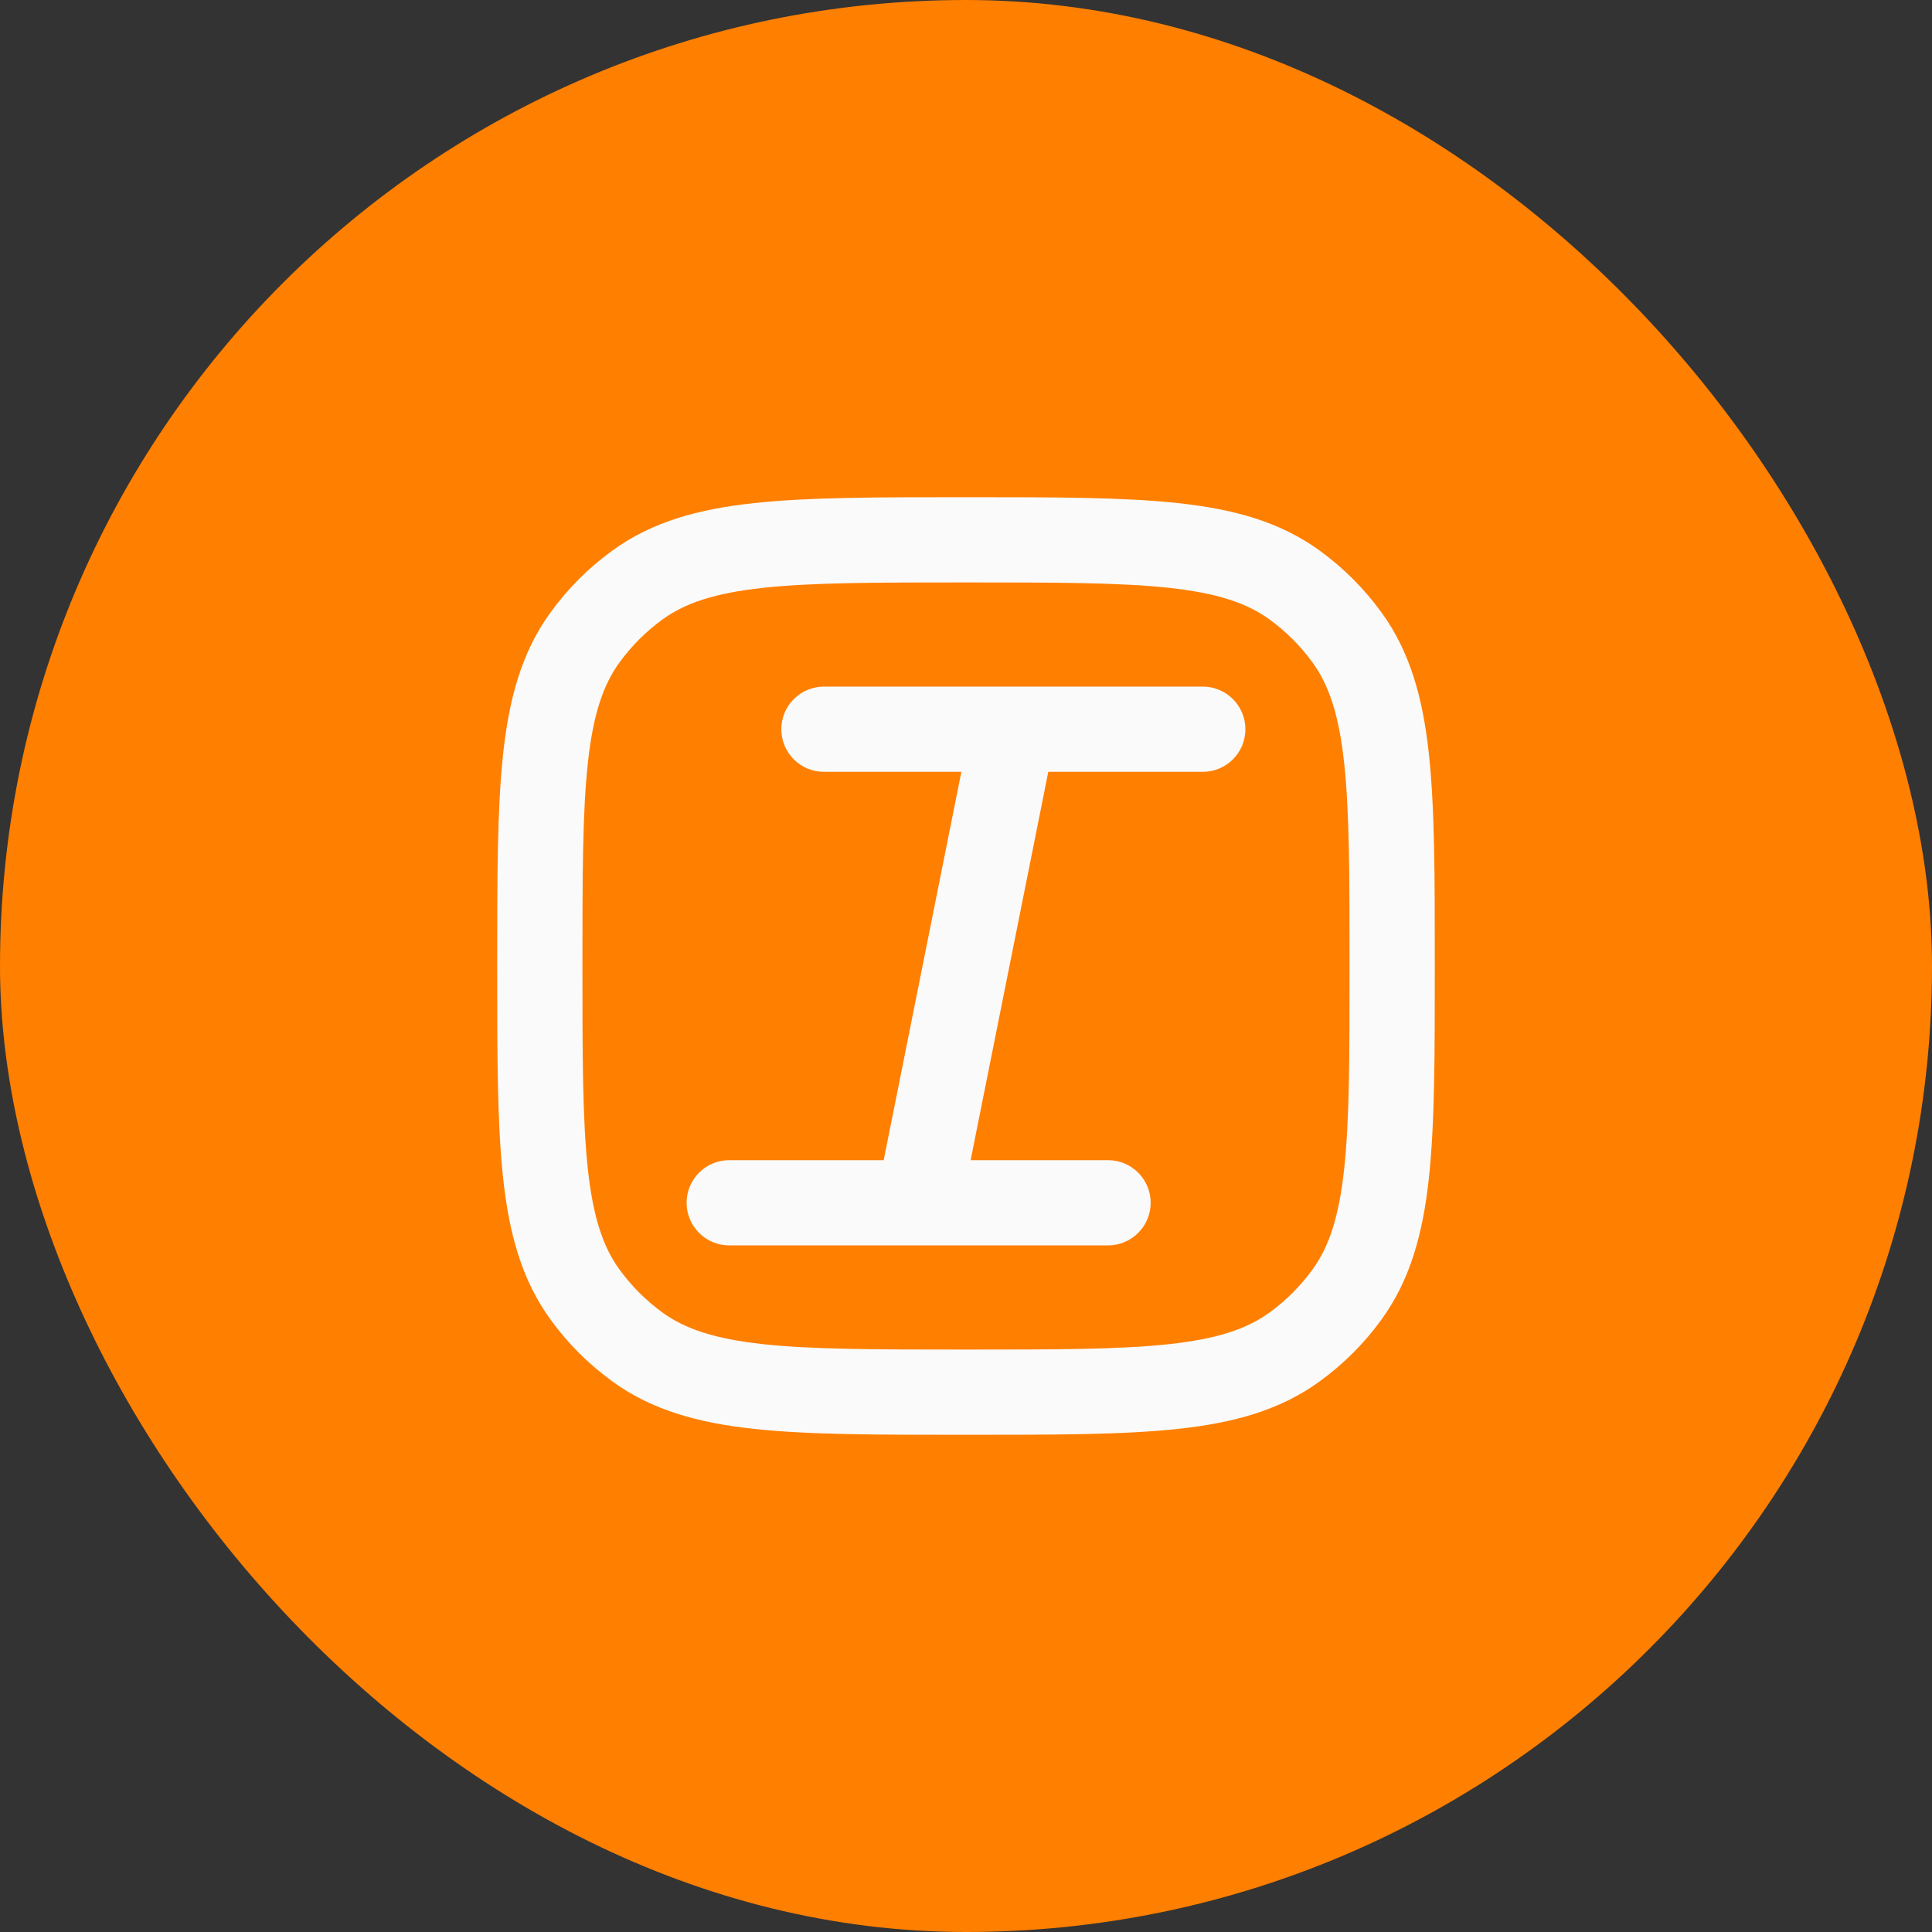
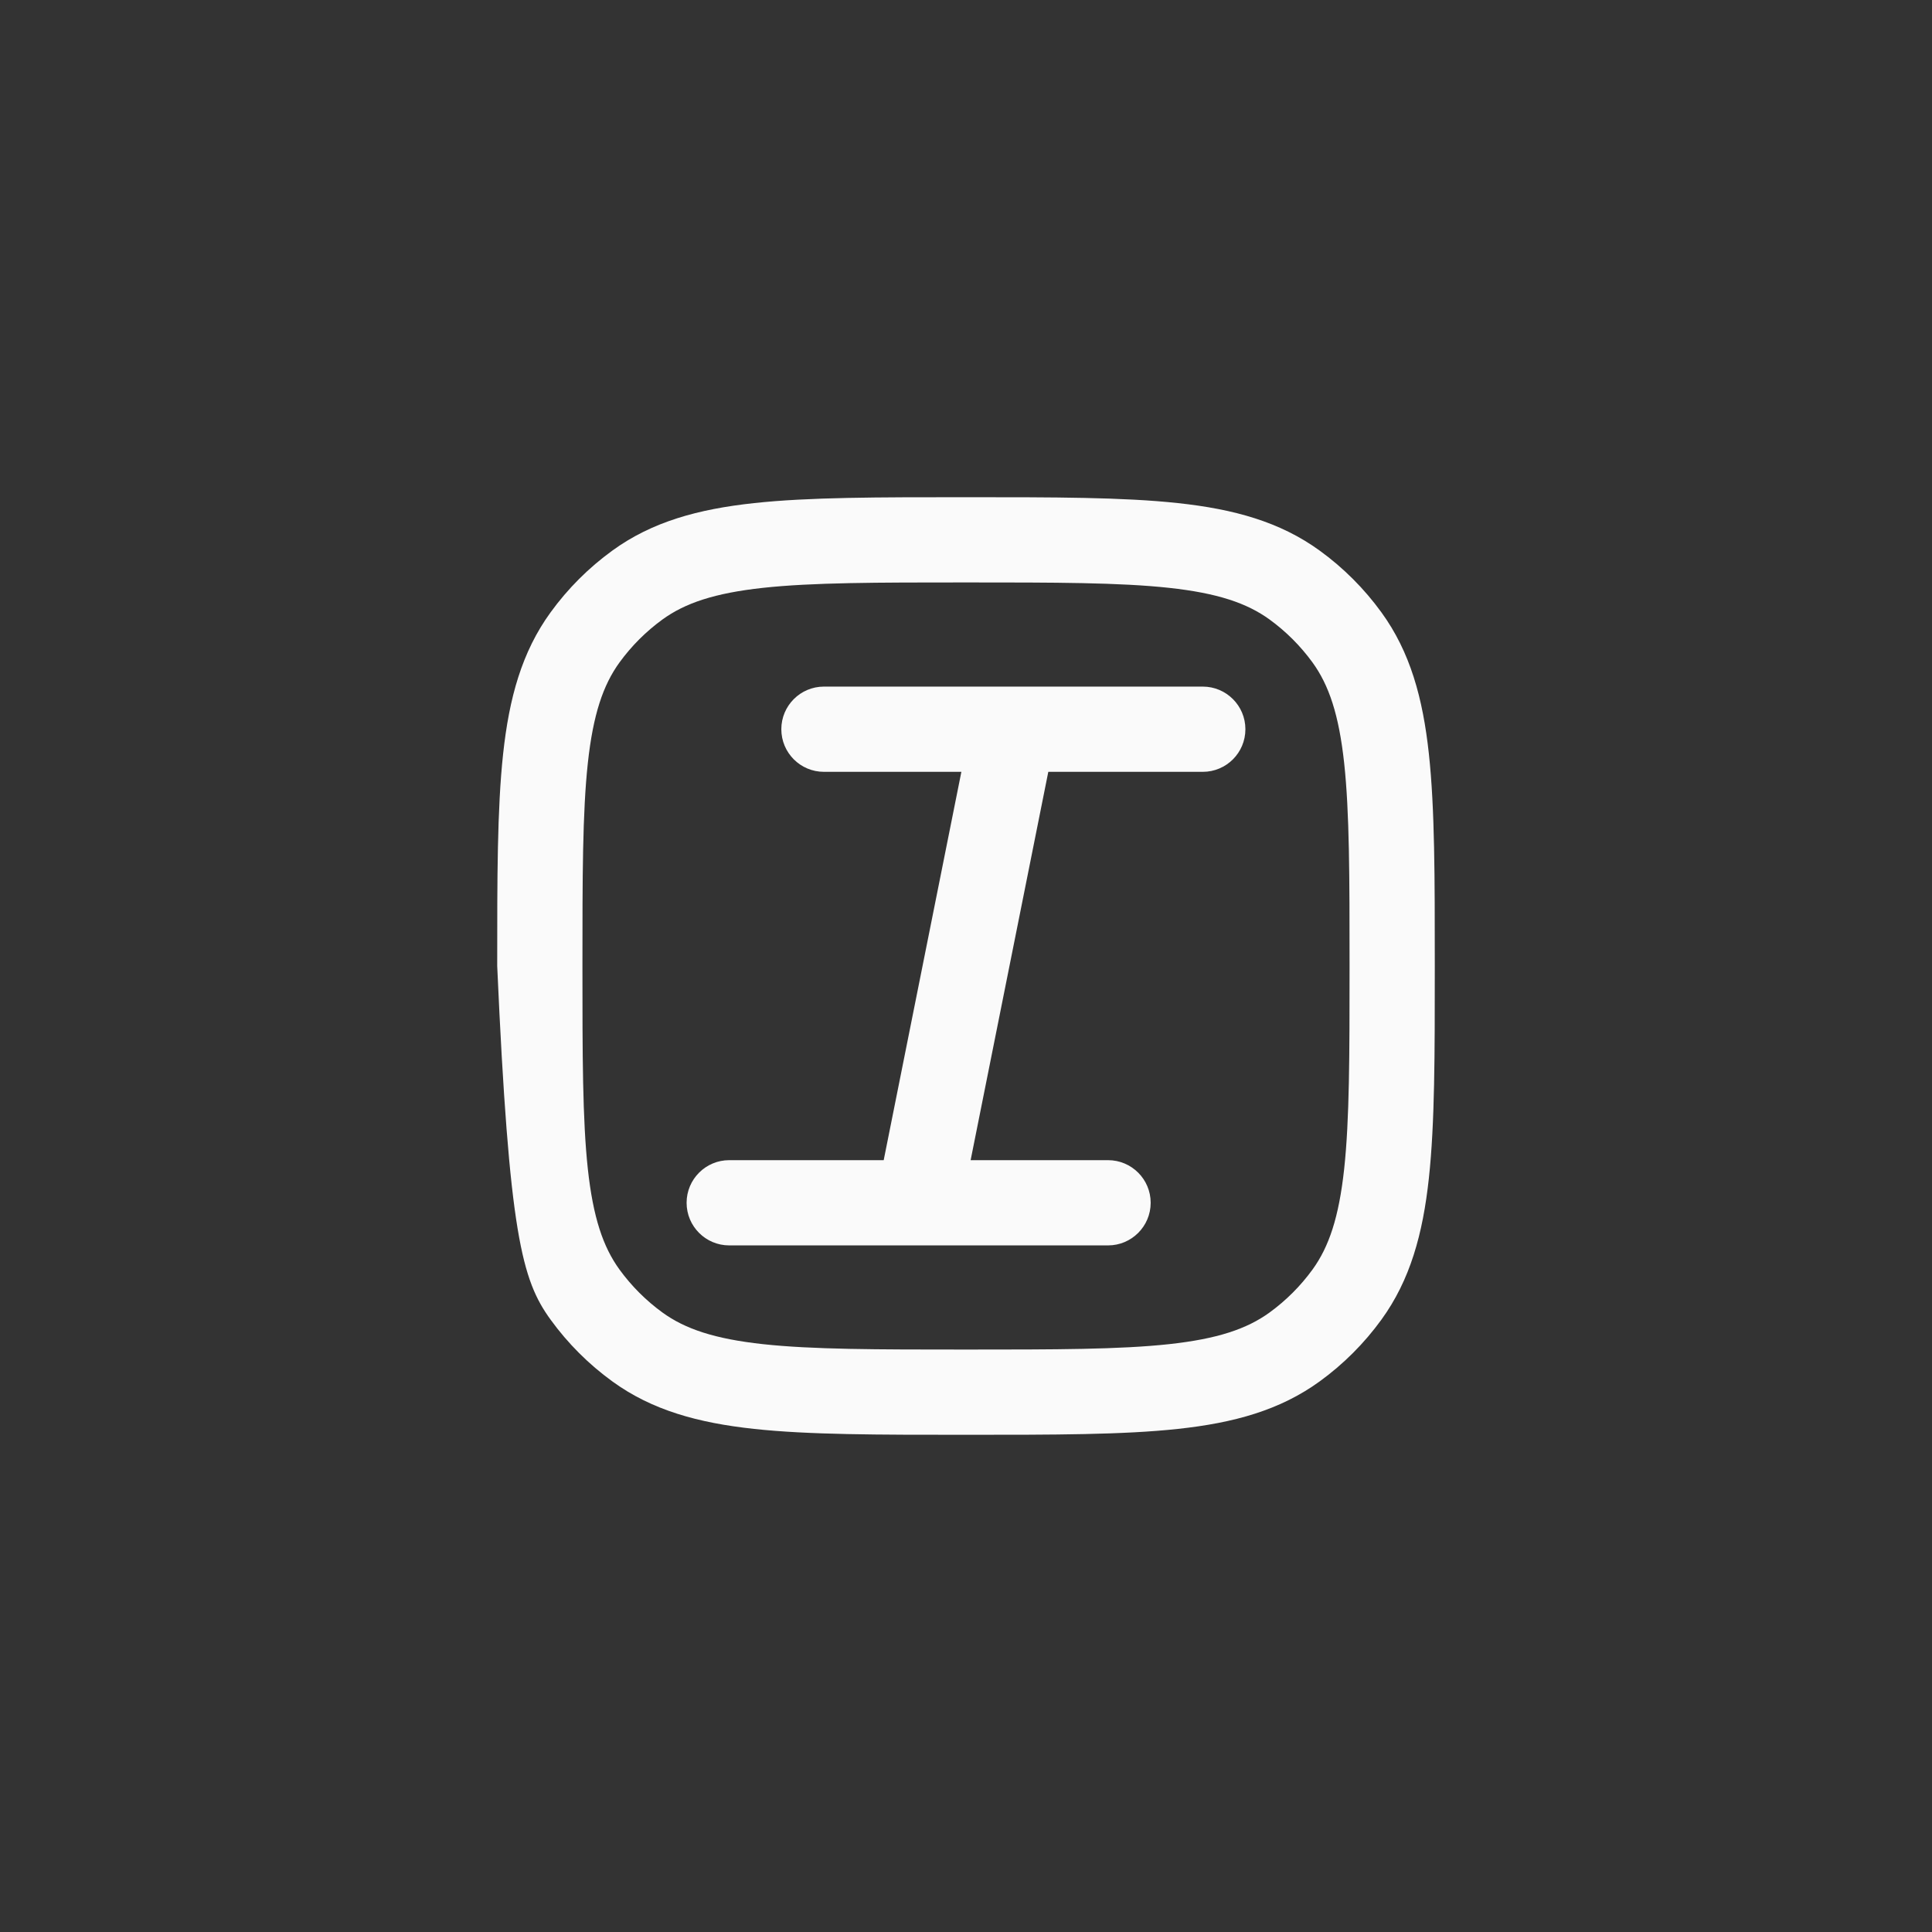
<svg xmlns="http://www.w3.org/2000/svg" width="34" height="34" viewBox="0 0 34 34" fill="none">
  <rect x="0" y="0" width="34" height="34" fill="#333333" stroke="none" />
-   <rect width="34" height="34" rx="17" fill="#FF7F00" />
-   <path d="M11.218 23.704L11.658 23.098L11.218 23.704ZM10.296 22.782L10.902 22.342L10.296 22.782ZM23.704 22.782L23.098 22.342L23.704 22.782ZM22.782 23.704L22.342 23.098L22.782 23.704ZM22.782 10.296L22.342 10.902L22.782 10.296ZM23.704 11.218L23.098 11.658L23.704 11.218ZM11.218 10.296L11.658 10.902L11.218 10.296ZM10.296 11.218L10.902 11.658L10.296 11.218ZM21.167 13.583C21.581 13.583 21.917 13.248 21.917 12.833C21.917 12.419 21.581 12.083 21.167 12.083V12.833V13.583ZM14.5 12.083C14.086 12.083 13.75 12.419 13.75 12.833C13.75 13.248 14.086 13.583 14.5 13.583V12.833V12.083ZM19.5 21.917C19.914 21.917 20.25 21.581 20.25 21.167C20.25 20.753 19.914 20.417 19.5 20.417V21.167V21.917ZM12.833 20.417C12.419 20.417 12.083 20.753 12.083 21.167C12.083 21.581 12.419 21.917 12.833 21.917V21.167V20.417ZM18.569 12.98C18.65 12.574 18.387 12.179 17.98 12.098C17.574 12.017 17.179 12.28 17.098 12.686L17.833 12.833L18.569 12.98ZM15.431 21.02C15.35 21.426 15.613 21.821 16.02 21.902C16.426 21.983 16.821 21.72 16.902 21.314L16.167 21.167L15.431 21.02ZM17 24.5V23.75C15.421 23.75 14.297 23.749 13.428 23.655C12.574 23.562 12.057 23.387 11.658 23.098L11.218 23.704L10.777 24.311C11.473 24.817 12.285 25.04 13.267 25.146C14.235 25.251 15.454 25.25 17 25.25V24.5ZM9.5 17H8.75C8.75 18.546 8.749 19.765 8.854 20.733C8.96 21.715 9.183 22.526 9.689 23.223L10.296 22.782L10.902 22.342C10.613 21.943 10.438 21.426 10.345 20.572C10.251 19.703 10.25 18.579 10.25 17H9.5ZM11.218 23.704L11.658 23.098C11.368 22.887 11.113 22.632 10.902 22.342L10.296 22.782L9.689 23.223C9.992 23.641 10.359 24.008 10.777 24.311L11.218 23.704ZM24.5 17H23.75C23.75 18.579 23.749 19.703 23.655 20.572C23.562 21.426 23.387 21.943 23.098 22.342L23.704 22.782L24.311 23.223C24.817 22.526 25.04 21.715 25.146 20.733C25.251 19.765 25.25 18.546 25.25 17H24.5ZM17 24.5V25.25C18.546 25.25 19.765 25.251 20.733 25.146C21.715 25.04 22.526 24.817 23.223 24.311L22.782 23.704L22.342 23.098C21.943 23.387 21.426 23.562 20.572 23.655C19.703 23.749 18.579 23.75 17 23.75V24.5ZM23.704 22.782L23.098 22.342C22.887 22.632 22.632 22.887 22.342 23.098L22.782 23.704L23.223 24.311C23.641 24.008 24.008 23.641 24.311 23.223L23.704 22.782ZM17 9.5V10.25C18.579 10.25 19.703 10.251 20.572 10.345C21.426 10.438 21.943 10.613 22.342 10.902L22.782 10.296L23.223 9.689C22.526 9.183 21.715 8.96 20.733 8.854C19.765 8.749 18.546 8.75 17 8.75V9.5ZM24.5 17H25.25C25.25 15.454 25.251 14.235 25.146 13.267C25.04 12.285 24.817 11.473 24.311 10.777L23.704 11.218L23.098 11.658C23.387 12.057 23.562 12.574 23.655 13.428C23.749 14.297 23.75 15.421 23.75 17H24.5ZM22.782 10.296L22.342 10.902C22.632 11.113 22.887 11.368 23.098 11.658L23.704 11.218L24.311 10.777C24.008 10.359 23.641 9.992 23.223 9.689L22.782 10.296ZM17 9.5V8.75C15.454 8.75 14.235 8.749 13.267 8.854C12.285 8.96 11.473 9.183 10.777 9.689L11.218 10.296L11.658 10.902C12.057 10.613 12.574 10.438 13.428 10.345C14.297 10.251 15.421 10.25 17 10.25V9.5ZM9.5 17H10.25C10.25 15.421 10.251 14.297 10.345 13.428C10.438 12.574 10.613 12.057 10.902 11.658L10.296 11.218L9.689 10.777C9.183 11.473 8.96 12.285 8.854 13.267C8.749 14.235 8.75 15.454 8.75 17H9.5ZM11.218 10.296L10.777 9.689C10.359 9.992 9.992 10.359 9.689 10.777L10.296 11.218L10.902 11.658C11.113 11.368 11.368 11.113 11.658 10.902L11.218 10.296ZM21.167 12.833V12.083H14.5V12.833V13.583H21.167V12.833ZM19.5 21.167V20.417H12.833V21.167V21.917H19.5V21.167ZM17.833 12.833L17.098 12.686L15.431 21.02L16.167 21.167L16.902 21.314L18.569 12.98L17.833 12.833Z" fill="#FAFAFA" />
+   <path d="M11.218 23.704L11.658 23.098L11.218 23.704ZM10.296 22.782L10.902 22.342L10.296 22.782ZM23.704 22.782L23.098 22.342L23.704 22.782ZM22.782 23.704L22.342 23.098L22.782 23.704ZM22.782 10.296L22.342 10.902L22.782 10.296ZM23.704 11.218L23.098 11.658L23.704 11.218ZM11.218 10.296L11.658 10.902L11.218 10.296ZM10.296 11.218L10.902 11.658L10.296 11.218ZM21.167 13.583C21.581 13.583 21.917 13.248 21.917 12.833C21.917 12.419 21.581 12.083 21.167 12.083V12.833V13.583ZM14.5 12.083C14.086 12.083 13.75 12.419 13.75 12.833C13.75 13.248 14.086 13.583 14.5 13.583V12.833V12.083ZM19.5 21.917C19.914 21.917 20.25 21.581 20.25 21.167C20.25 20.753 19.914 20.417 19.5 20.417V21.167V21.917ZM12.833 20.417C12.419 20.417 12.083 20.753 12.083 21.167C12.083 21.581 12.419 21.917 12.833 21.917V21.167V20.417ZM18.569 12.98C18.65 12.574 18.387 12.179 17.98 12.098C17.574 12.017 17.179 12.28 17.098 12.686L17.833 12.833L18.569 12.98ZM15.431 21.02C15.35 21.426 15.613 21.821 16.02 21.902C16.426 21.983 16.821 21.72 16.902 21.314L16.167 21.167L15.431 21.02ZM17 24.5V23.75C15.421 23.75 14.297 23.749 13.428 23.655C12.574 23.562 12.057 23.387 11.658 23.098L11.218 23.704L10.777 24.311C11.473 24.817 12.285 25.04 13.267 25.146C14.235 25.251 15.454 25.25 17 25.25V24.5ZM9.5 17H8.75C8.96 21.715 9.183 22.526 9.689 23.223L10.296 22.782L10.902 22.342C10.613 21.943 10.438 21.426 10.345 20.572C10.251 19.703 10.25 18.579 10.25 17H9.5ZM11.218 23.704L11.658 23.098C11.368 22.887 11.113 22.632 10.902 22.342L10.296 22.782L9.689 23.223C9.992 23.641 10.359 24.008 10.777 24.311L11.218 23.704ZM24.5 17H23.75C23.75 18.579 23.749 19.703 23.655 20.572C23.562 21.426 23.387 21.943 23.098 22.342L23.704 22.782L24.311 23.223C24.817 22.526 25.04 21.715 25.146 20.733C25.251 19.765 25.25 18.546 25.25 17H24.5ZM17 24.5V25.25C18.546 25.25 19.765 25.251 20.733 25.146C21.715 25.04 22.526 24.817 23.223 24.311L22.782 23.704L22.342 23.098C21.943 23.387 21.426 23.562 20.572 23.655C19.703 23.749 18.579 23.75 17 23.75V24.5ZM23.704 22.782L23.098 22.342C22.887 22.632 22.632 22.887 22.342 23.098L22.782 23.704L23.223 24.311C23.641 24.008 24.008 23.641 24.311 23.223L23.704 22.782ZM17 9.5V10.25C18.579 10.25 19.703 10.251 20.572 10.345C21.426 10.438 21.943 10.613 22.342 10.902L22.782 10.296L23.223 9.689C22.526 9.183 21.715 8.96 20.733 8.854C19.765 8.749 18.546 8.75 17 8.75V9.5ZM24.5 17H25.25C25.25 15.454 25.251 14.235 25.146 13.267C25.04 12.285 24.817 11.473 24.311 10.777L23.704 11.218L23.098 11.658C23.387 12.057 23.562 12.574 23.655 13.428C23.749 14.297 23.75 15.421 23.75 17H24.5ZM22.782 10.296L22.342 10.902C22.632 11.113 22.887 11.368 23.098 11.658L23.704 11.218L24.311 10.777C24.008 10.359 23.641 9.992 23.223 9.689L22.782 10.296ZM17 9.5V8.75C15.454 8.75 14.235 8.749 13.267 8.854C12.285 8.96 11.473 9.183 10.777 9.689L11.218 10.296L11.658 10.902C12.057 10.613 12.574 10.438 13.428 10.345C14.297 10.251 15.421 10.25 17 10.25V9.5ZM9.5 17H10.25C10.25 15.421 10.251 14.297 10.345 13.428C10.438 12.574 10.613 12.057 10.902 11.658L10.296 11.218L9.689 10.777C9.183 11.473 8.96 12.285 8.854 13.267C8.749 14.235 8.75 15.454 8.75 17H9.5ZM11.218 10.296L10.777 9.689C10.359 9.992 9.992 10.359 9.689 10.777L10.296 11.218L10.902 11.658C11.113 11.368 11.368 11.113 11.658 10.902L11.218 10.296ZM21.167 12.833V12.083H14.5V12.833V13.583H21.167V12.833ZM19.5 21.167V20.417H12.833V21.167V21.917H19.5V21.167ZM17.833 12.833L17.098 12.686L15.431 21.02L16.167 21.167L16.902 21.314L18.569 12.98L17.833 12.833Z" fill="#FAFAFA" />
</svg>